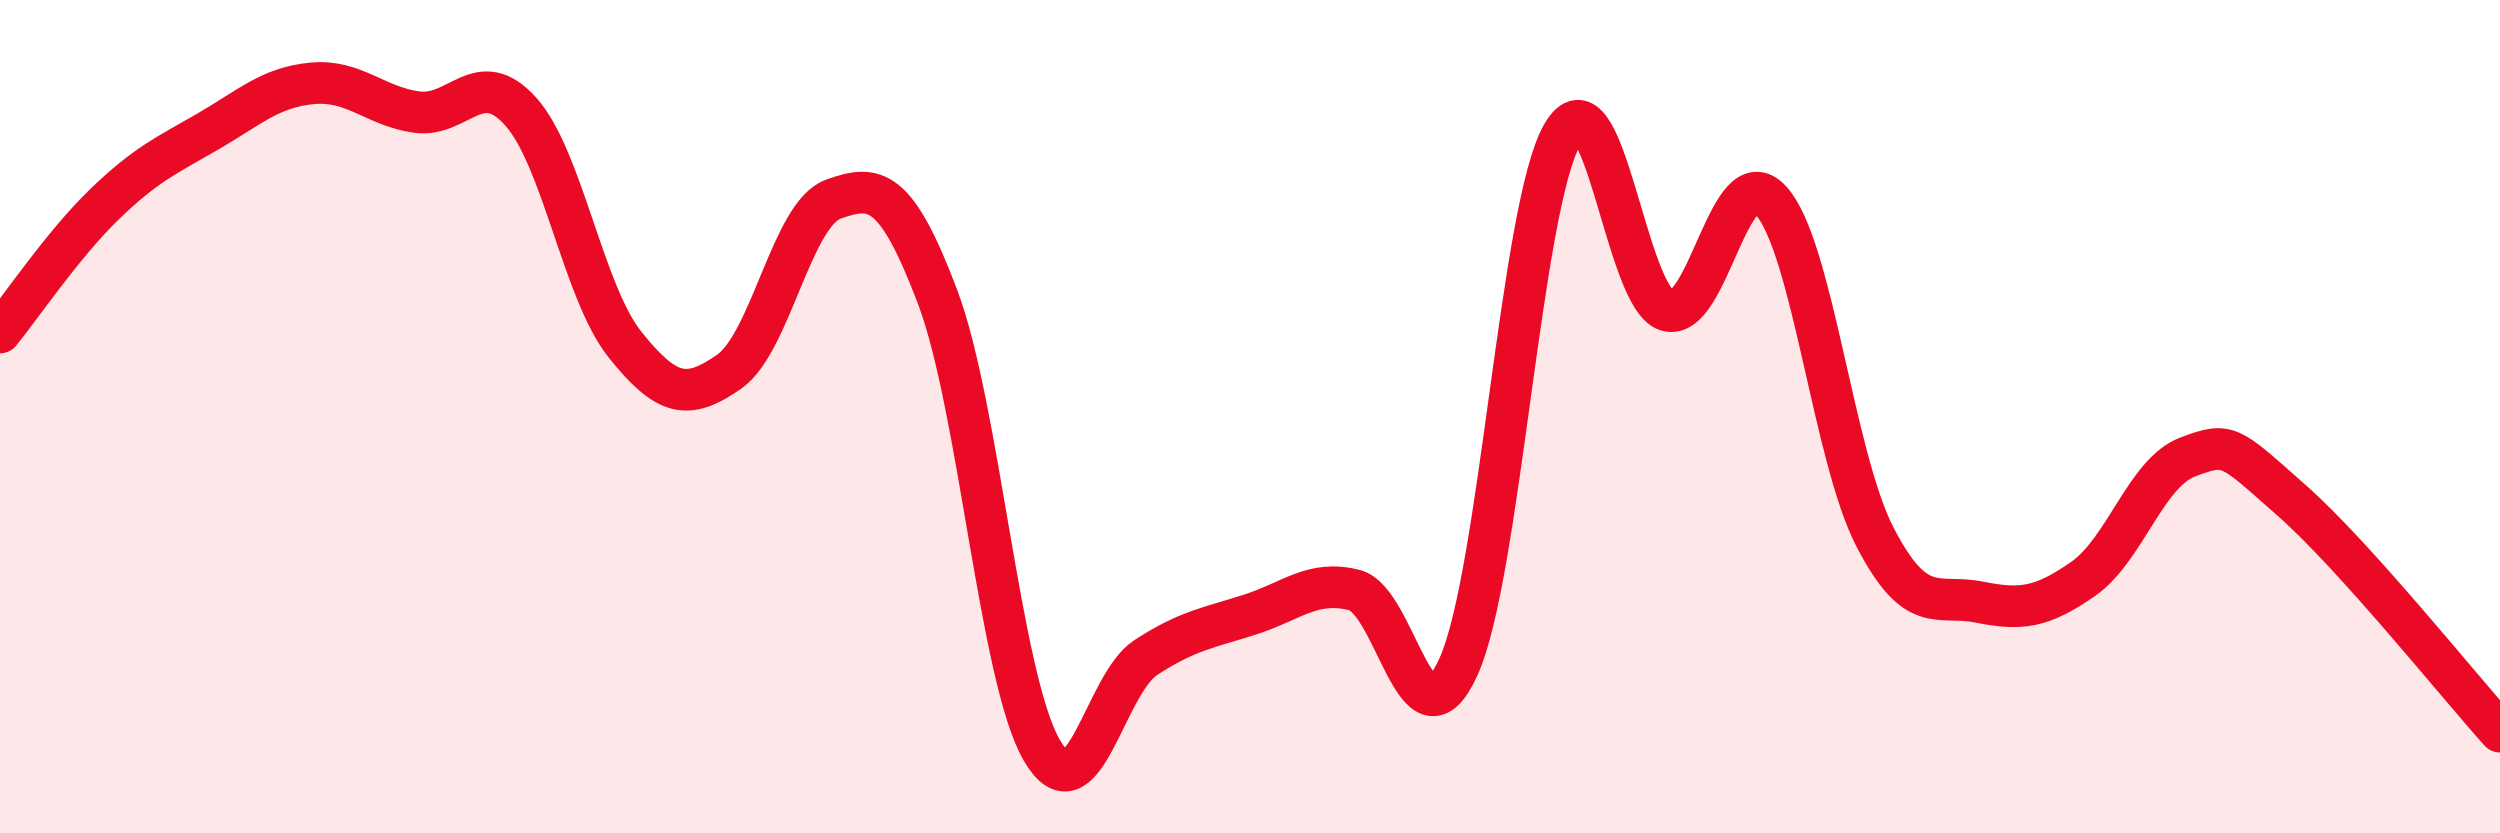
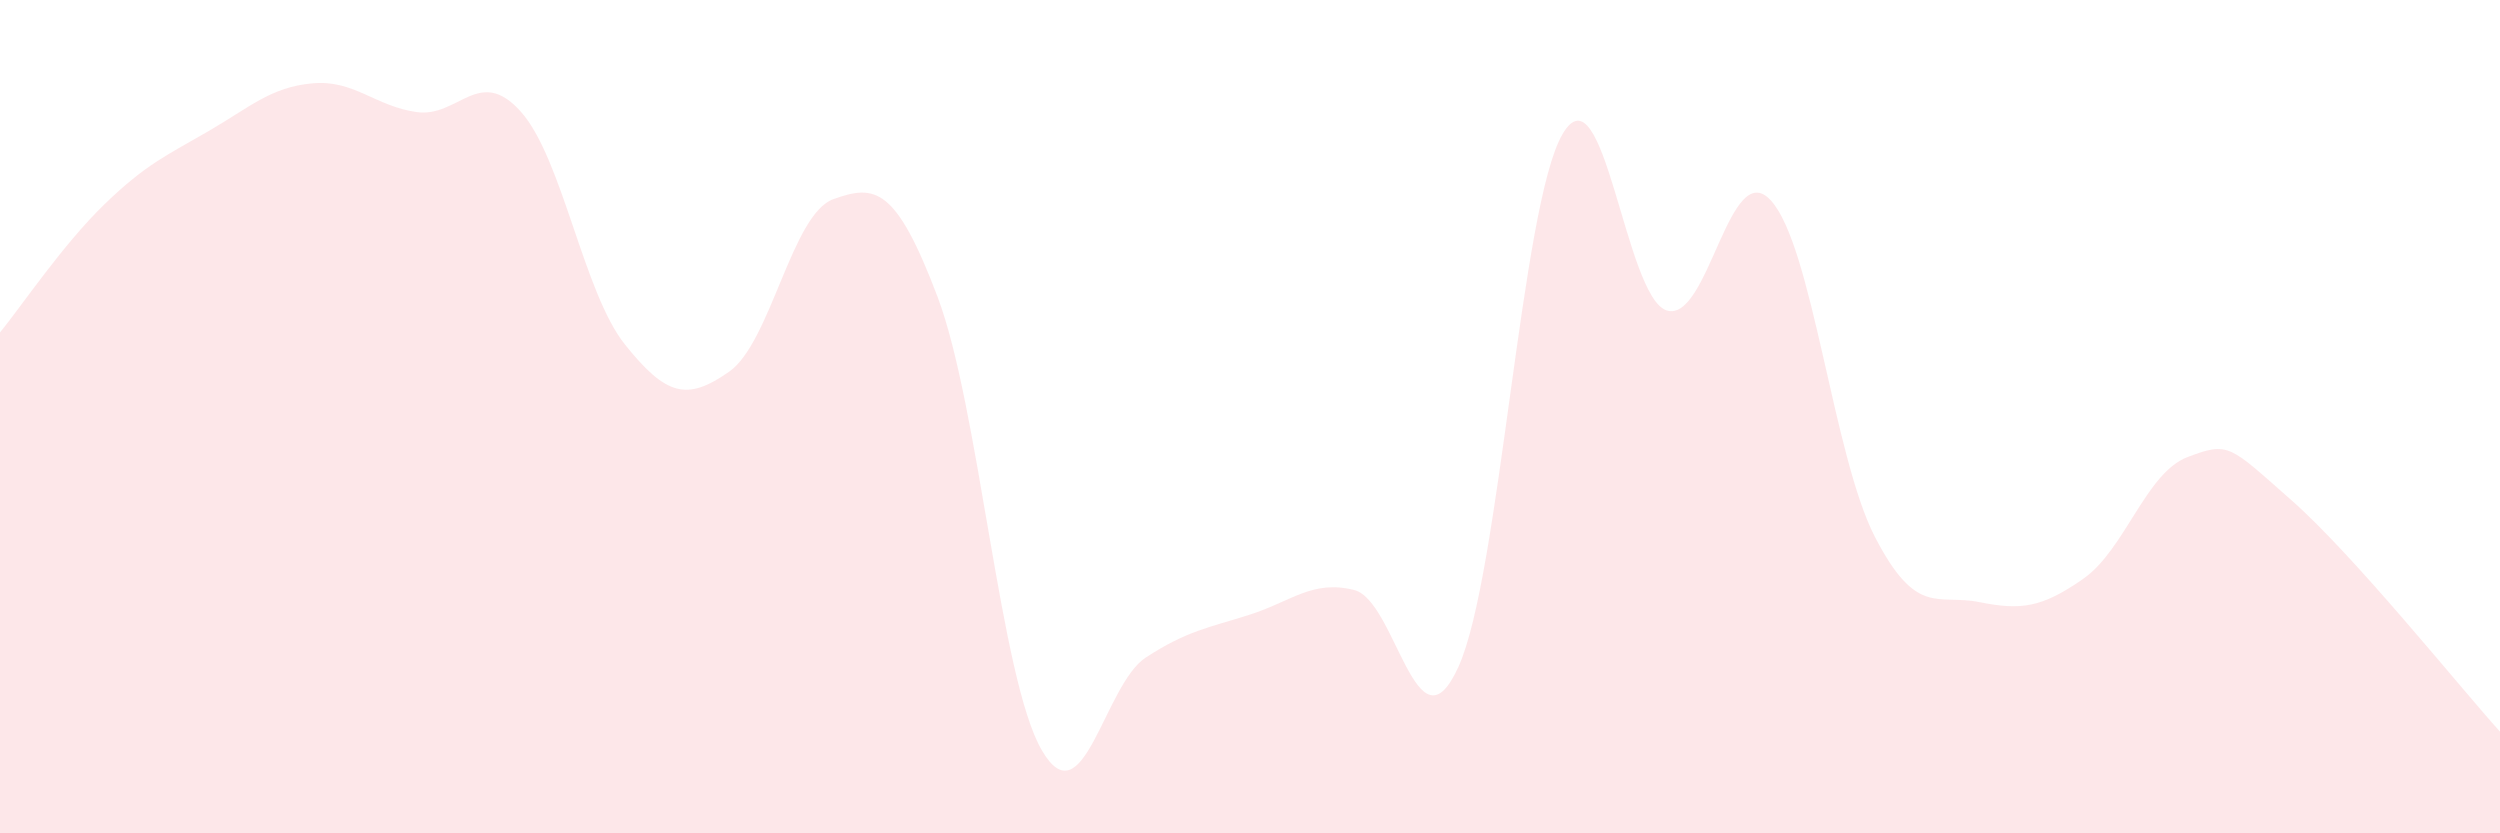
<svg xmlns="http://www.w3.org/2000/svg" width="60" height="20" viewBox="0 0 60 20">
  <path d="M 0,7.98 C 0.5,7.37 1.5,5.88 2.5,4.91 C 3.5,3.94 4,3.73 5,3.15 C 6,2.57 6.5,2.09 7.5,2 C 8.5,1.91 9,2.55 10,2.69 C 11,2.83 11.5,1.56 12.5,2.68 C 13.5,3.8 14,7.02 15,8.27 C 16,9.52 16.5,9.62 17.5,8.92 C 18.5,8.22 19,5.14 20,4.78 C 21,4.42 21.5,4.48 22.5,7.12 C 23.5,9.76 24,16.27 25,18 C 26,19.73 26.5,16.43 27.5,15.78 C 28.5,15.13 29,15.07 30,14.75 C 31,14.43 31.5,13.91 32.5,14.16 C 33.5,14.41 34,18.2 35,16.01 C 36,13.82 36.5,4.93 37.5,3.22 C 38.5,1.51 39,7.13 40,7.45 C 41,7.77 41.5,3.72 42.5,4.81 C 43.5,5.9 44,10.96 45,12.89 C 46,14.82 46.5,14.25 47.5,14.45 C 48.5,14.65 49,14.59 50,13.89 C 51,13.19 51.5,11.35 52.5,10.97 C 53.5,10.59 53.5,10.69 55,12.01 C 56.5,13.33 59,16.45 60,17.56L60 20L0 20Z" fill="#EB0A25" opacity="0.1" stroke-linecap="round" stroke-linejoin="round" />
-   <path d="M 0,7.98 C 0.5,7.37 1.5,5.88 2.5,4.91 C 3.5,3.94 4,3.73 5,3.15 C 6,2.57 6.5,2.09 7.5,2 C 8.5,1.91 9,2.55 10,2.69 C 11,2.83 11.5,1.56 12.5,2.68 C 13.5,3.8 14,7.02 15,8.27 C 16,9.52 16.5,9.62 17.5,8.92 C 18.5,8.22 19,5.14 20,4.78 C 21,4.42 21.5,4.48 22.5,7.12 C 23.5,9.76 24,16.27 25,18 C 26,19.73 26.5,16.43 27.5,15.78 C 28.5,15.13 29,15.07 30,14.75 C 31,14.43 31.5,13.91 32.5,14.16 C 33.5,14.41 34,18.2 35,16.01 C 36,13.82 36.5,4.93 37.5,3.22 C 38.5,1.51 39,7.13 40,7.45 C 41,7.77 41.5,3.72 42.5,4.81 C 43.5,5.9 44,10.96 45,12.89 C 46,14.82 46.5,14.25 47.5,14.45 C 48.5,14.65 49,14.59 50,13.89 C 51,13.19 51.5,11.35 52.5,10.97 C 53.5,10.59 53.5,10.69 55,12.01 C 56.5,13.33 59,16.45 60,17.56" stroke="#EB0A25" stroke-width="1" fill="none" stroke-linecap="round" stroke-linejoin="round" />
</svg>